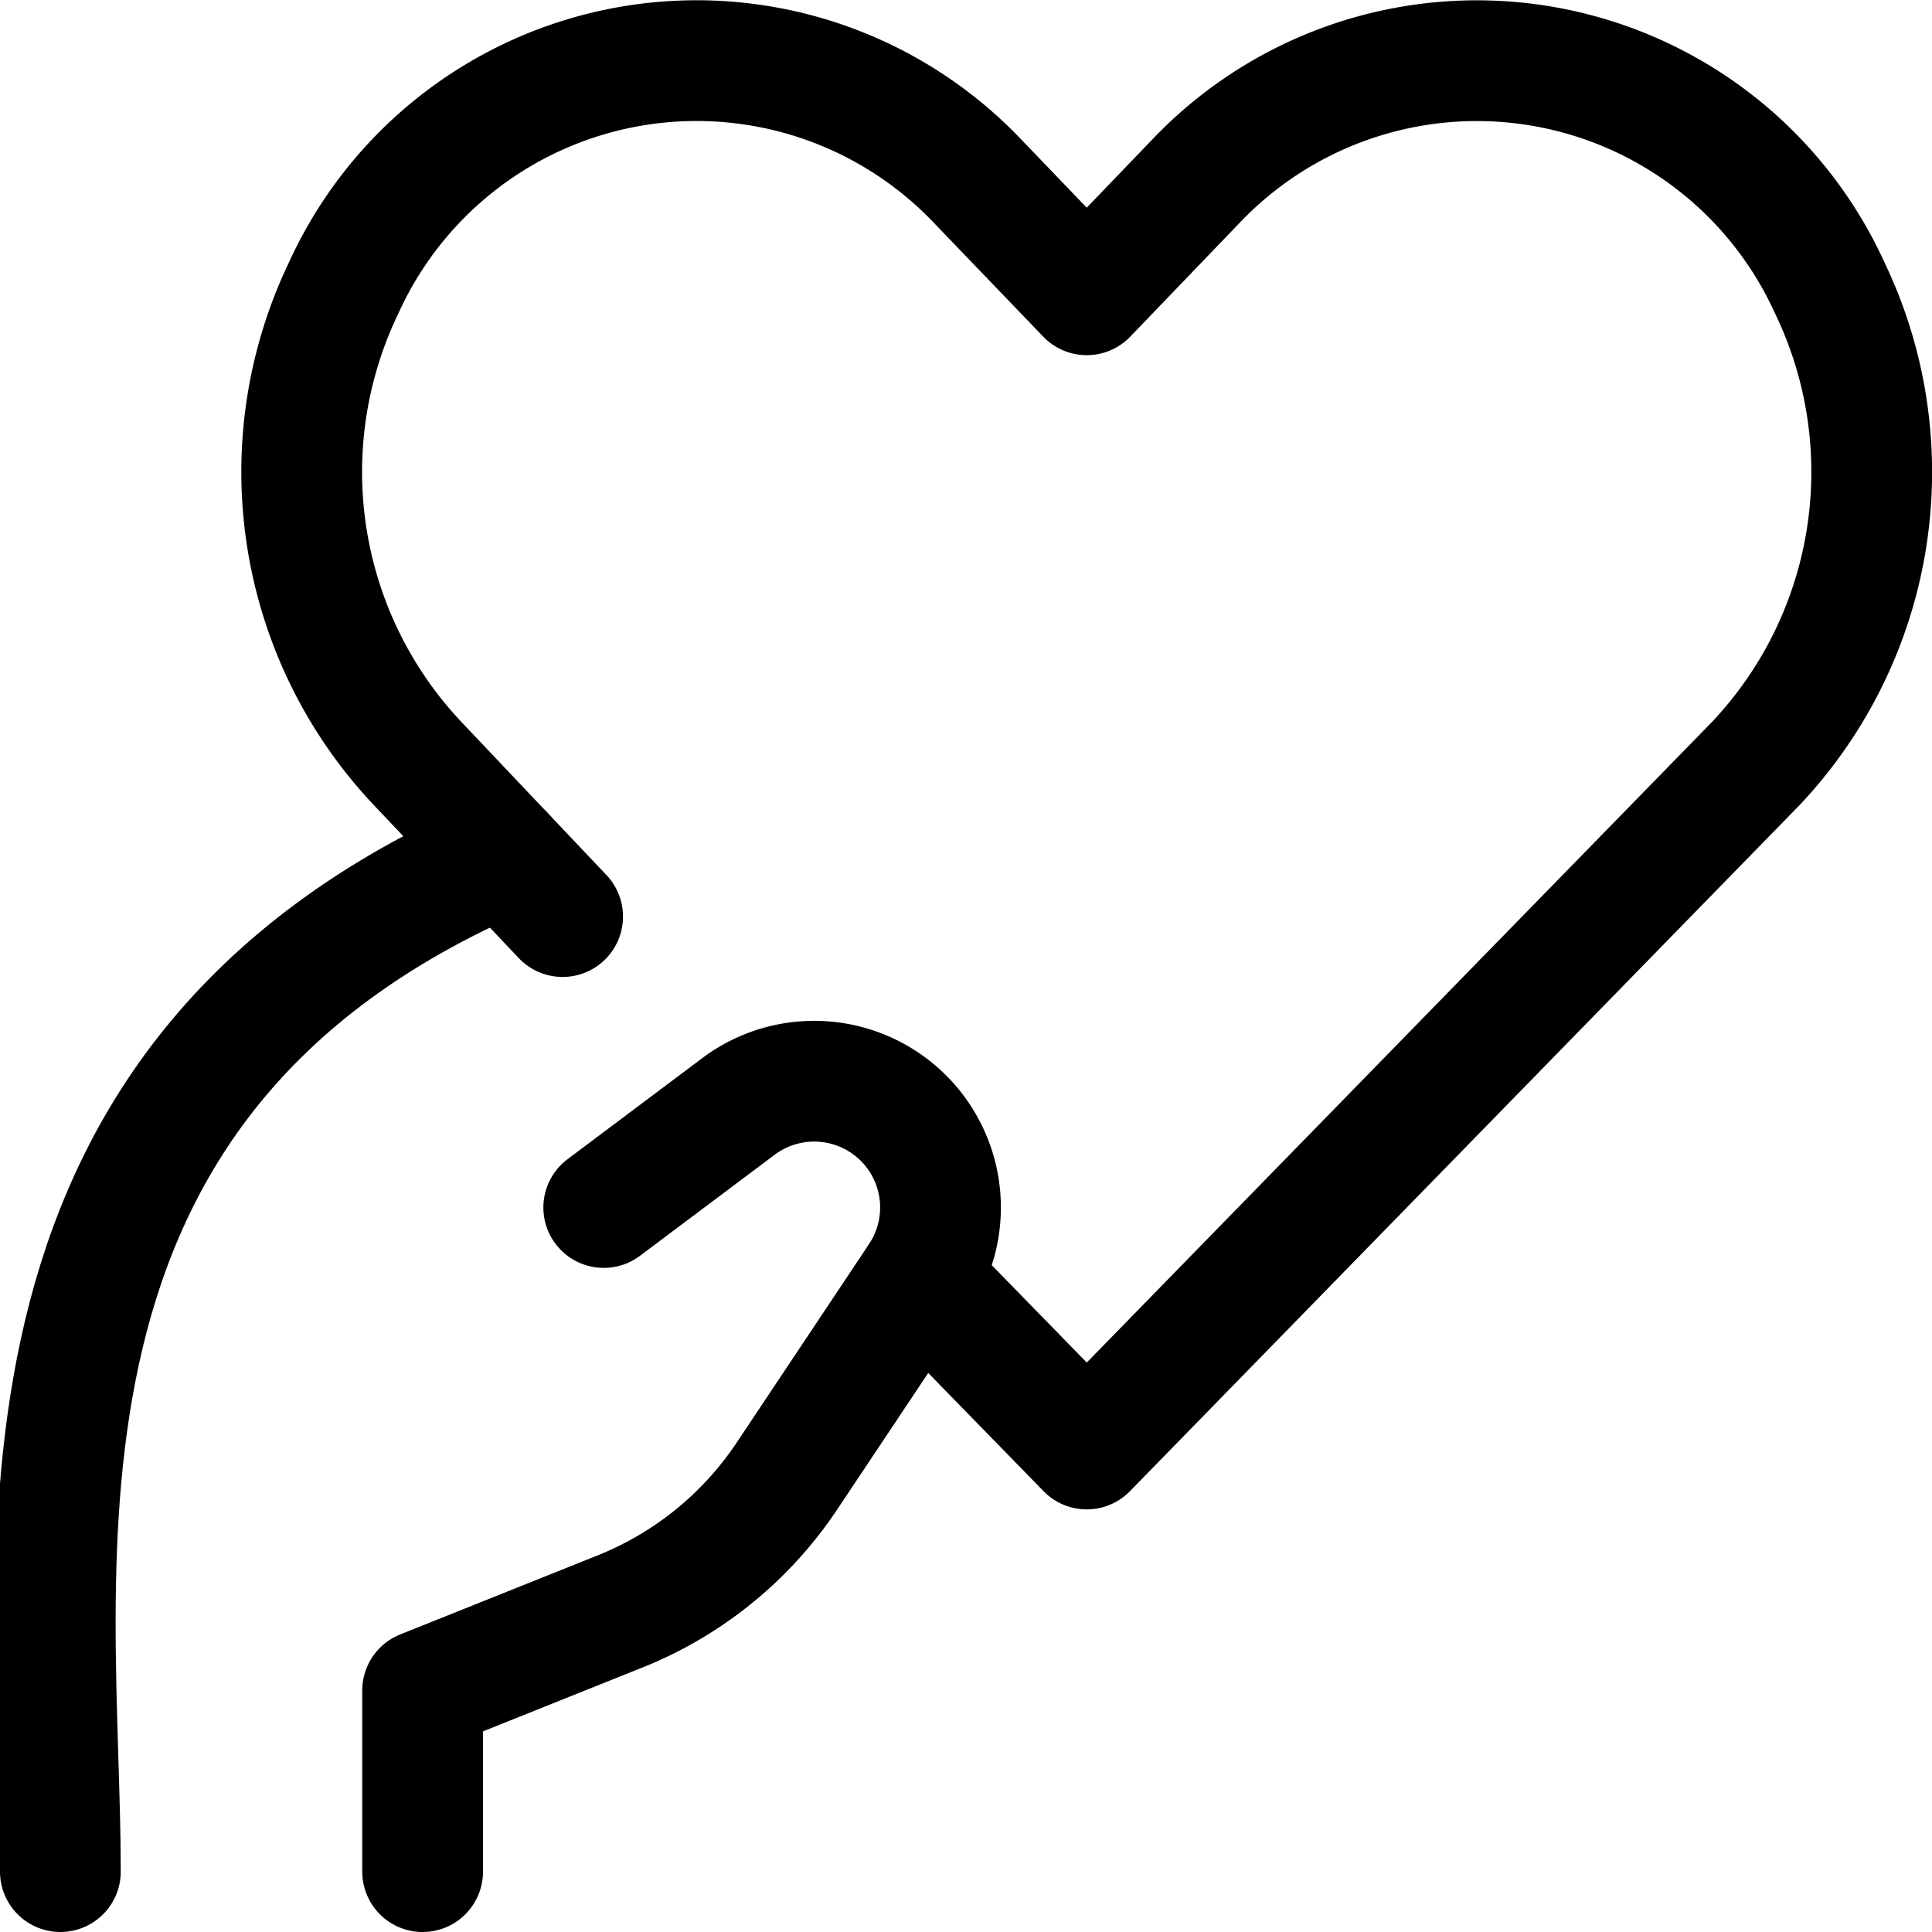
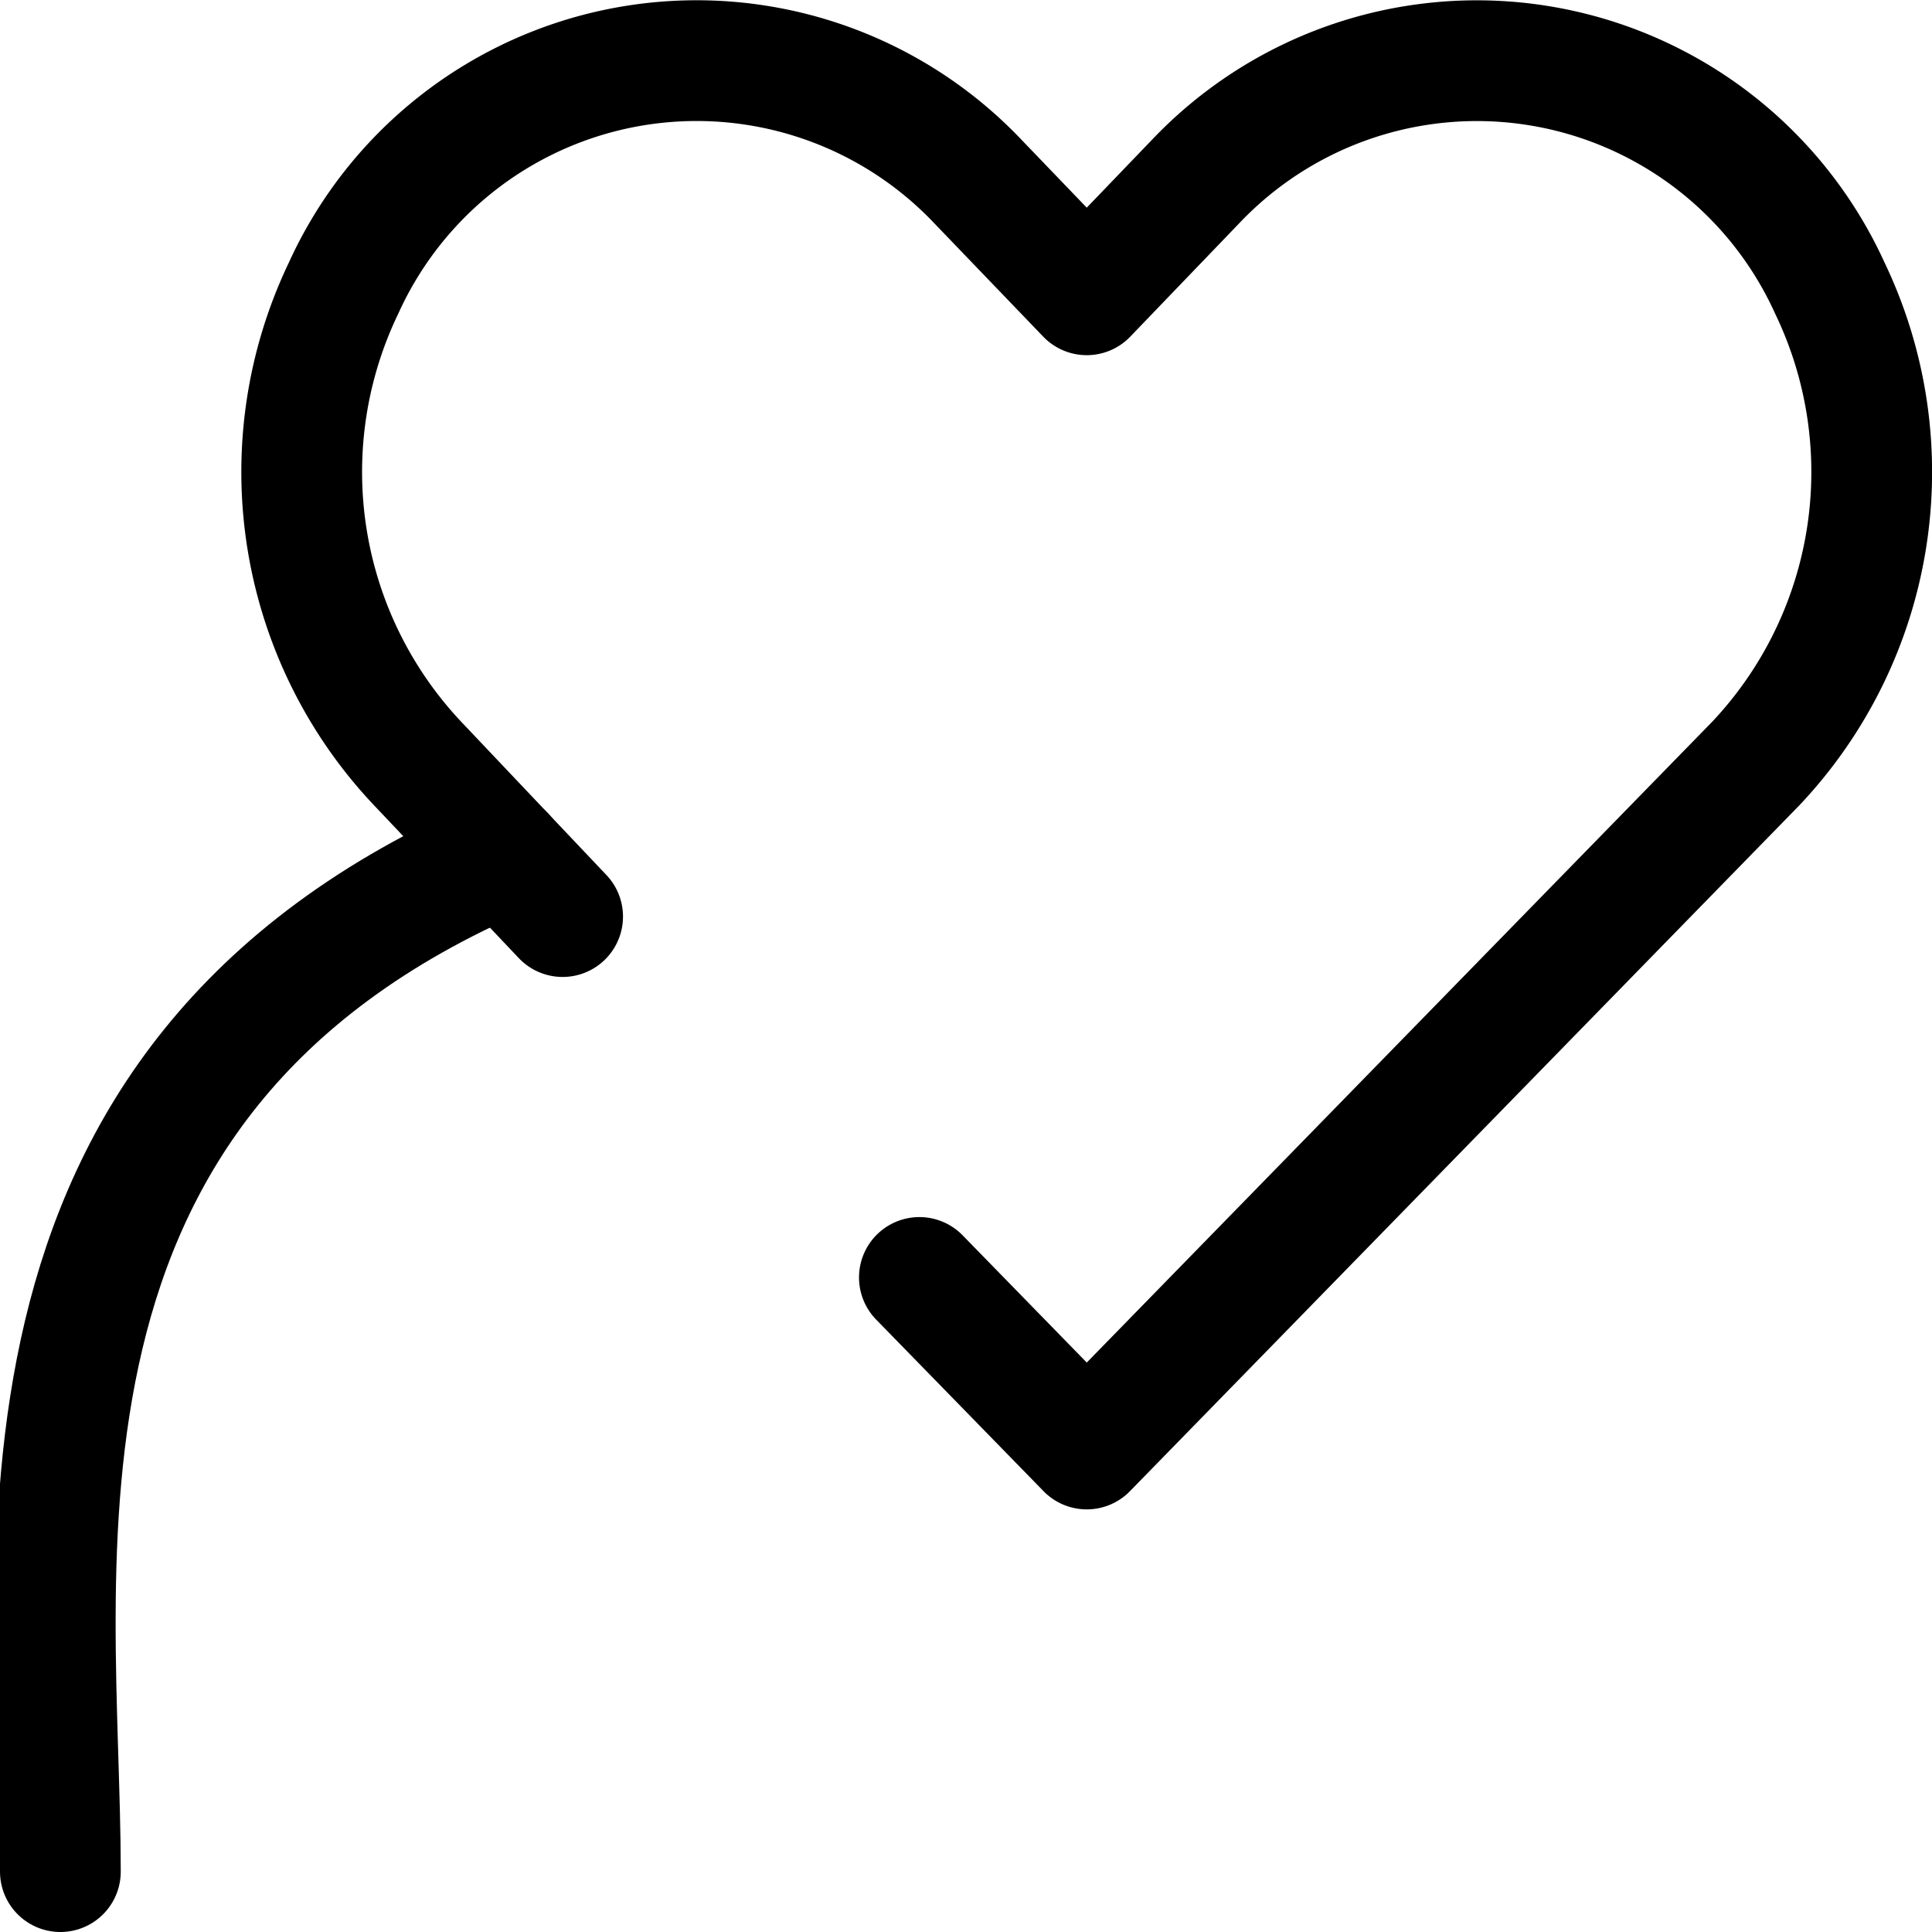
<svg xmlns="http://www.w3.org/2000/svg" viewBox="0 0 24 24">
  <defs>
    <style>.a{fill:none;stroke:currentColor;stroke-linecap:round;stroke-linejoin:round;stroke-width:1.5px;}</style>
  </defs>
  <title>love-heart-hold</title>
  <path class="a" d="M6.989,11.386l-1.8-1.9a5.275,5.275,0,0,1-.921-5.907h0A4.816,4.816,0,0,1,12.143,2.25L13.5,3.662,14.857,2.25a4.816,4.816,0,0,1,7.874,1.329h0a5.275,5.275,0,0,1-.921,5.907L13.5,18l-2.079-2.131" />
-   <path class="a" d="M7.5,15l1.673-1.255a1.569,1.569,0,0,1,2.247.385h0a1.569,1.569,0,0,1,0,1.74L9.775,18.337A4.5,4.5,0,0,1,7.7,20.019L5.25,21v2.25" />
  <path class="a" d="M6.263,10.619C-.314,13.438.75,19.486.75,23.25" />
</svg>